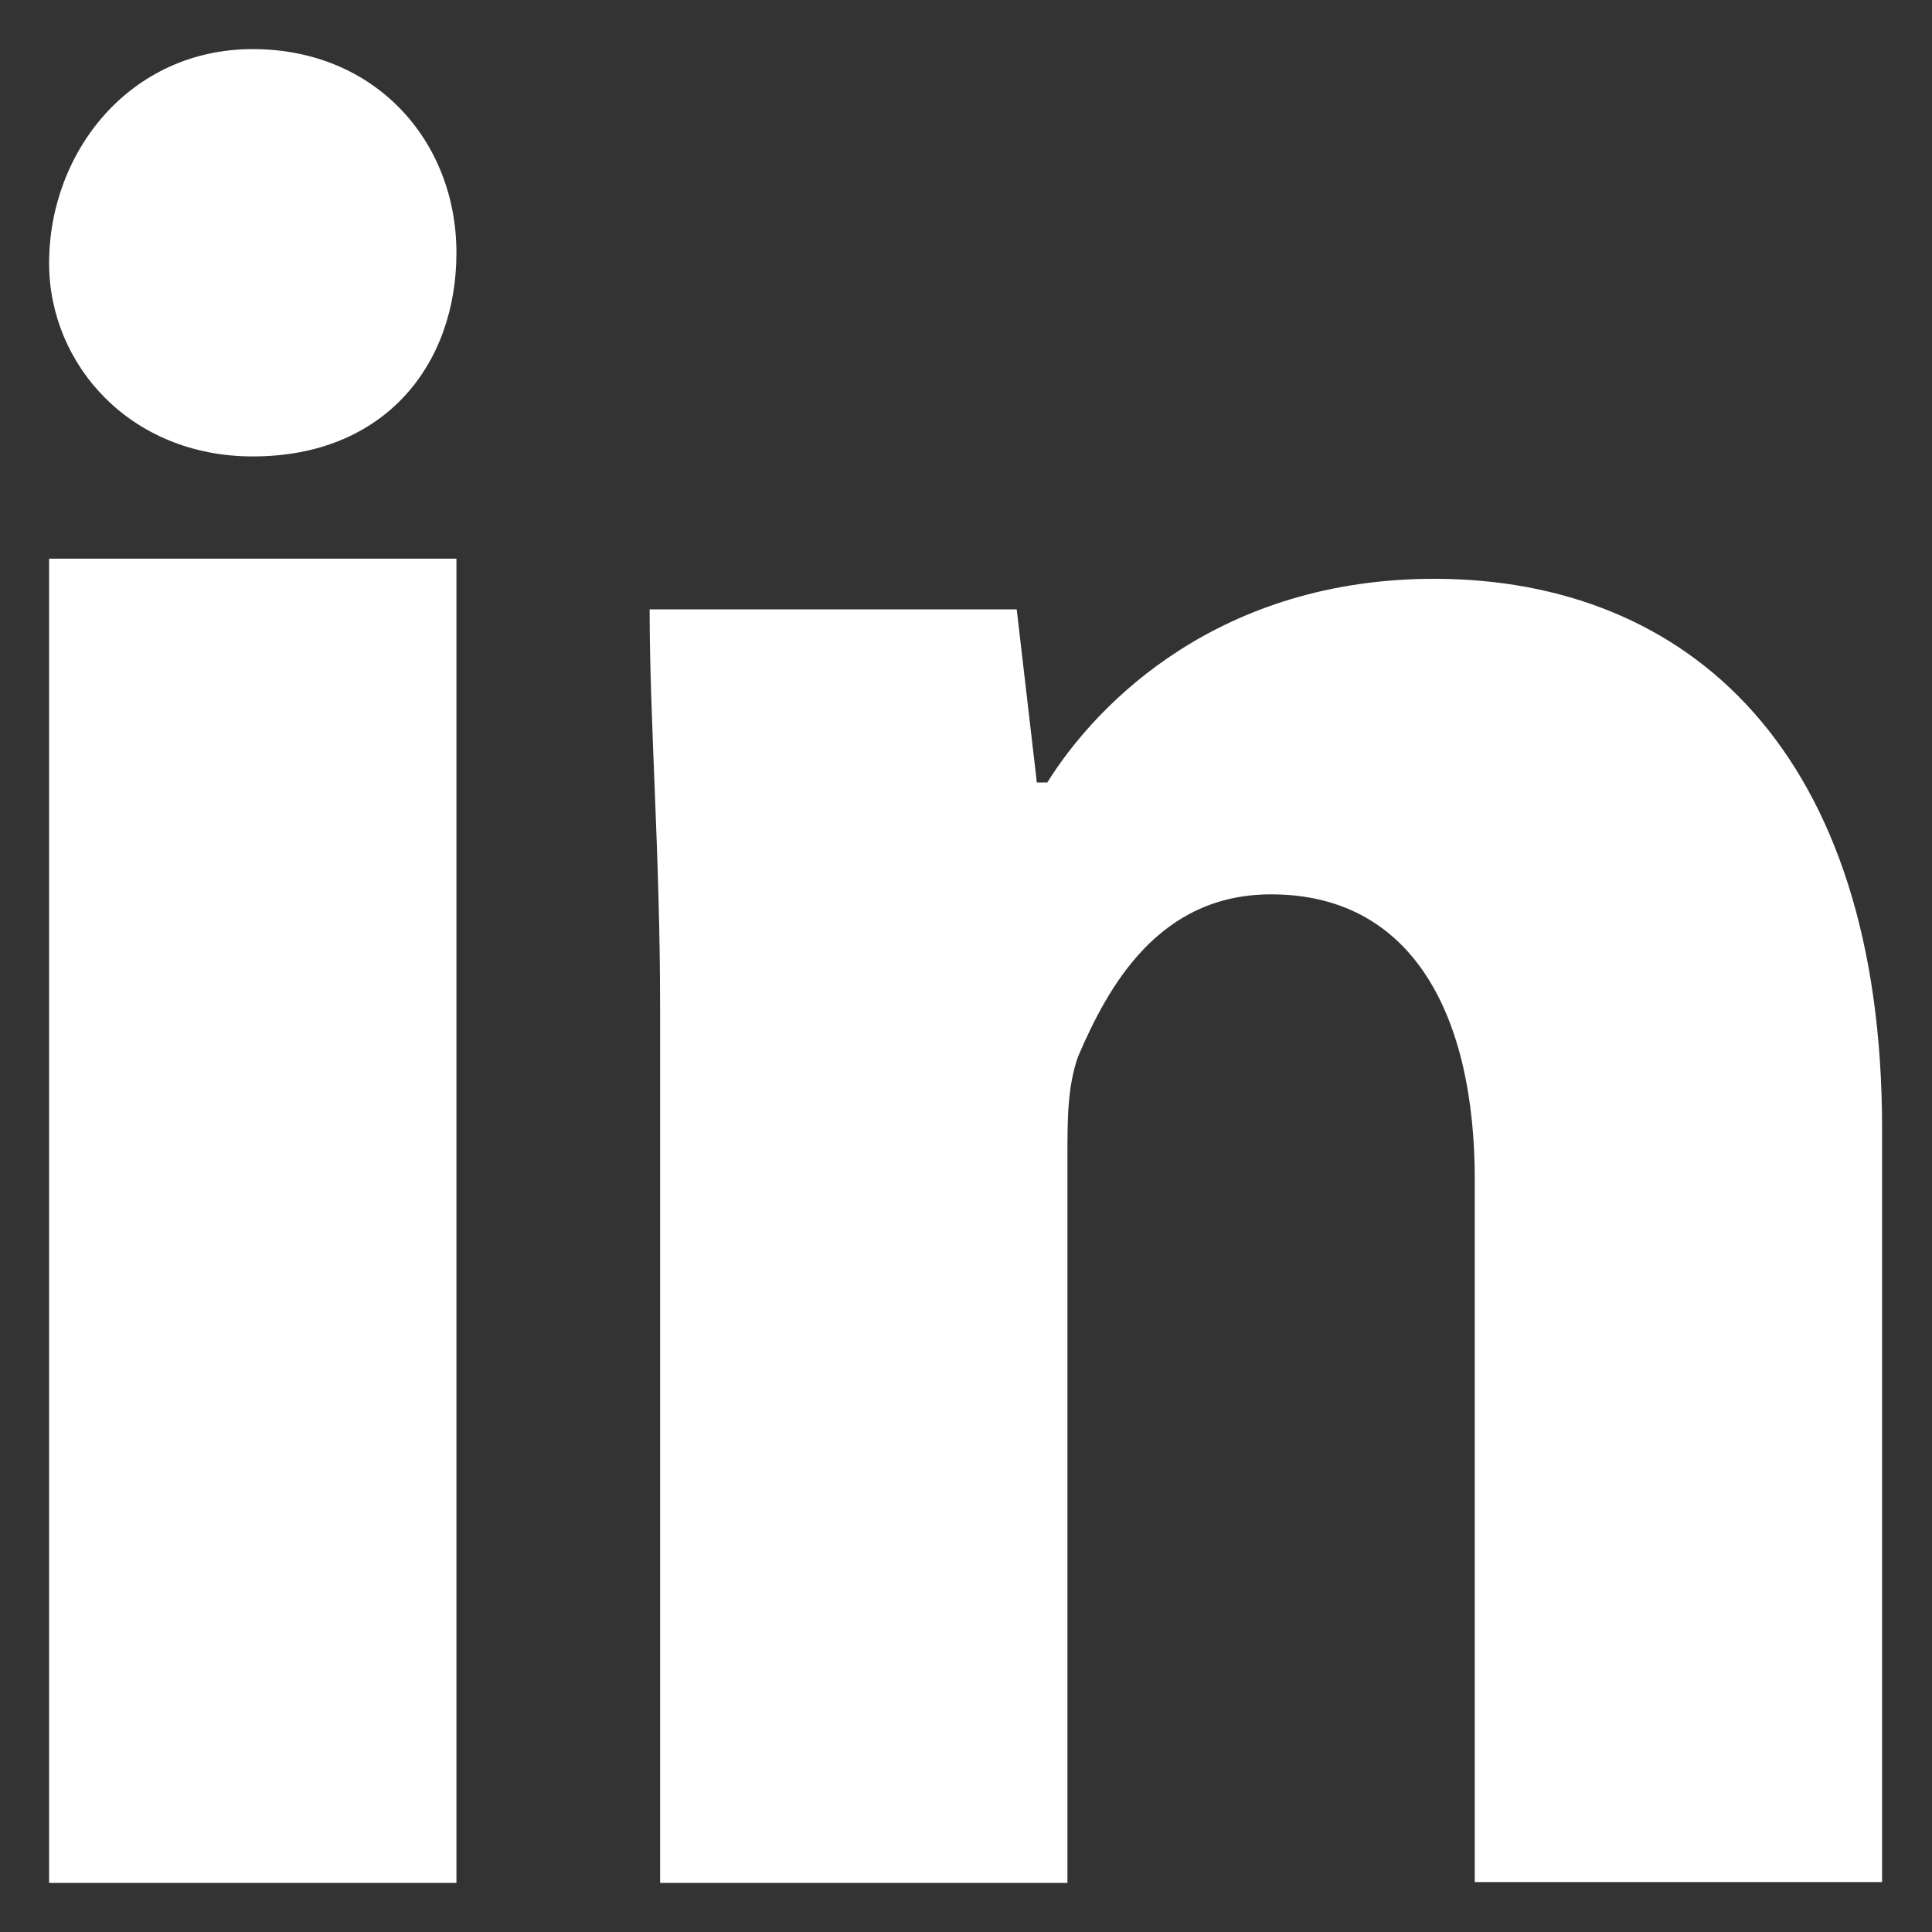
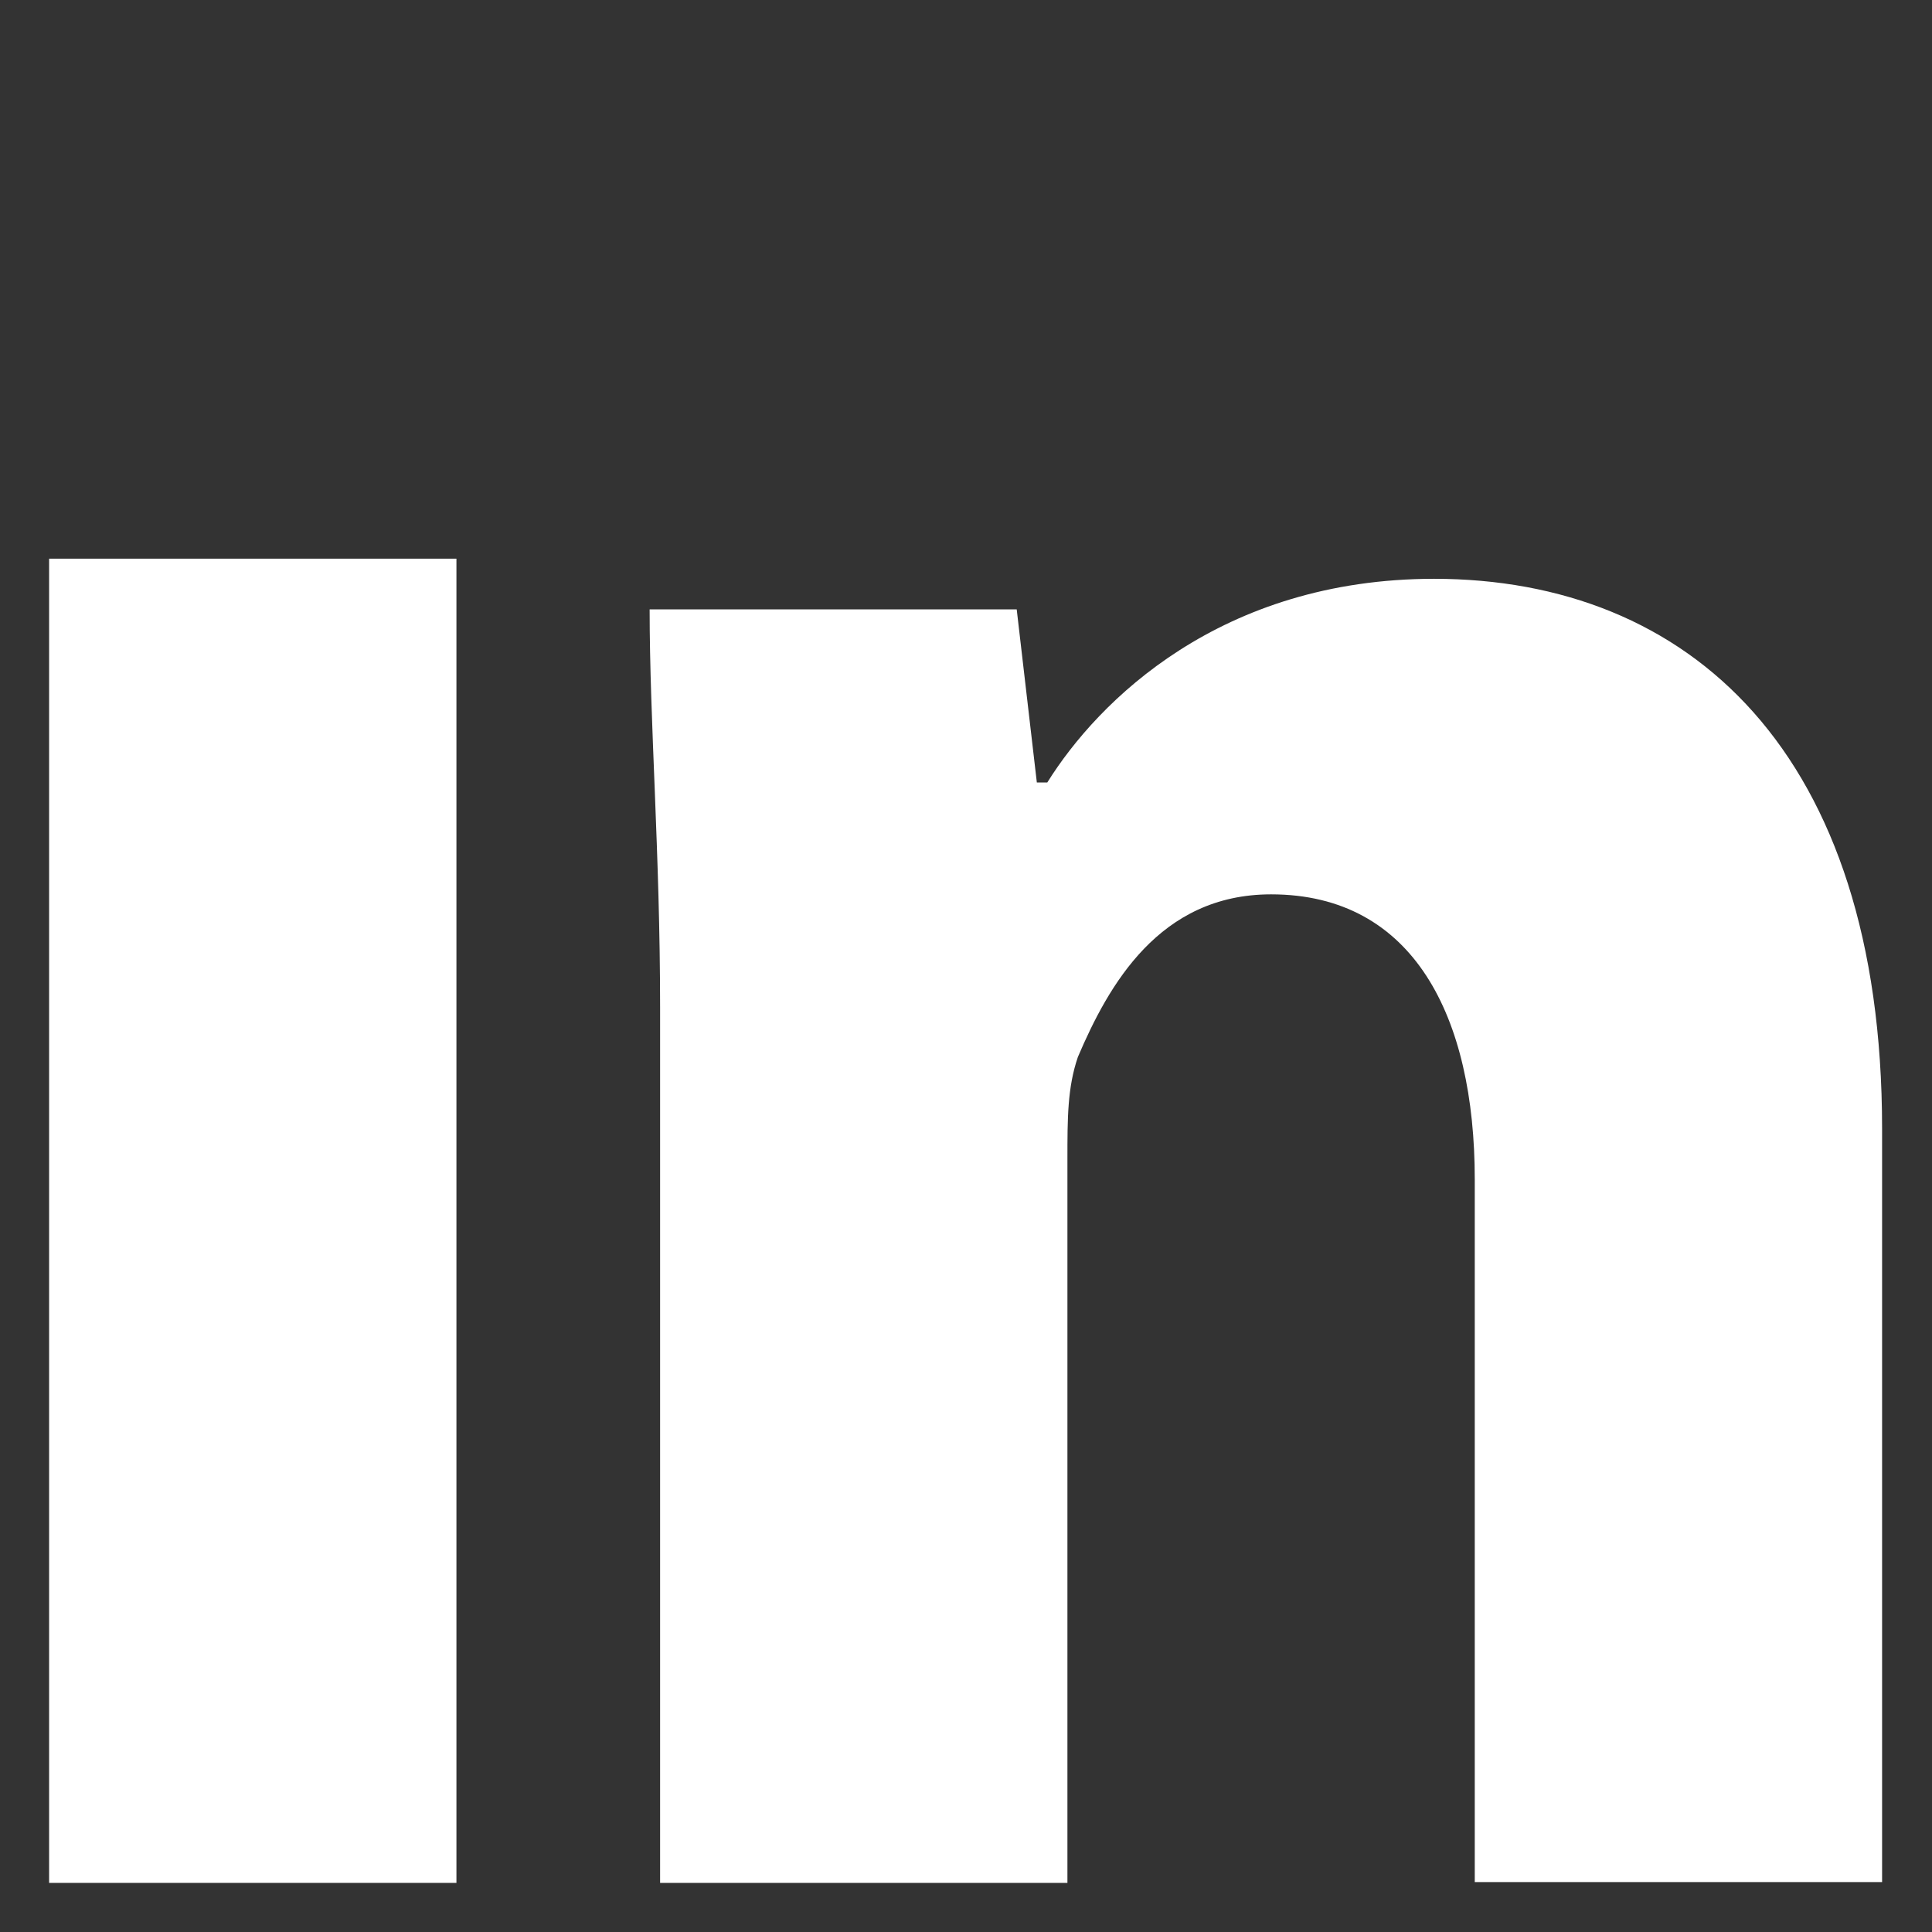
<svg xmlns="http://www.w3.org/2000/svg" id="Layer_1" data-name="Layer 1" viewBox="0 0 24 24">
  <rect x="0" y="0" width="24" height="24" fill="#333333" stroke="none" />
  <defs>
    <style>
      .cls-1 {
        fill: #fff;
        stroke-width: 0px;
      }
    </style>
  </defs>
-   <path class="cls-1" d="m5.67,3.14c0,1.39-.89,2.53-2.53,2.53-1.52,0-2.53-1.14-2.53-2.4C.61,1.88,1.62.61,3.14.61s2.53,1.14,2.53,2.53Z" />
  <rect class="cls-1" x=".61" y="6.94" width="5.06" height="16.45" />
  <path class="cls-1" d="m17.82,7.19c-2.66,0-4.18,1.52-4.81,2.53h-.13l-.25-2.15h-4.56c0,1.39.13,3.04.13,4.94v10.88h5.06v-8.99c0-.51,0-.89.13-1.27.38-.89,1.01-2.02,2.4-2.02,1.77,0,2.53,1.52,2.53,3.54v8.73h5.06v-9.36c0-4.68-2.4-6.83-5.57-6.83Z" />
</svg>